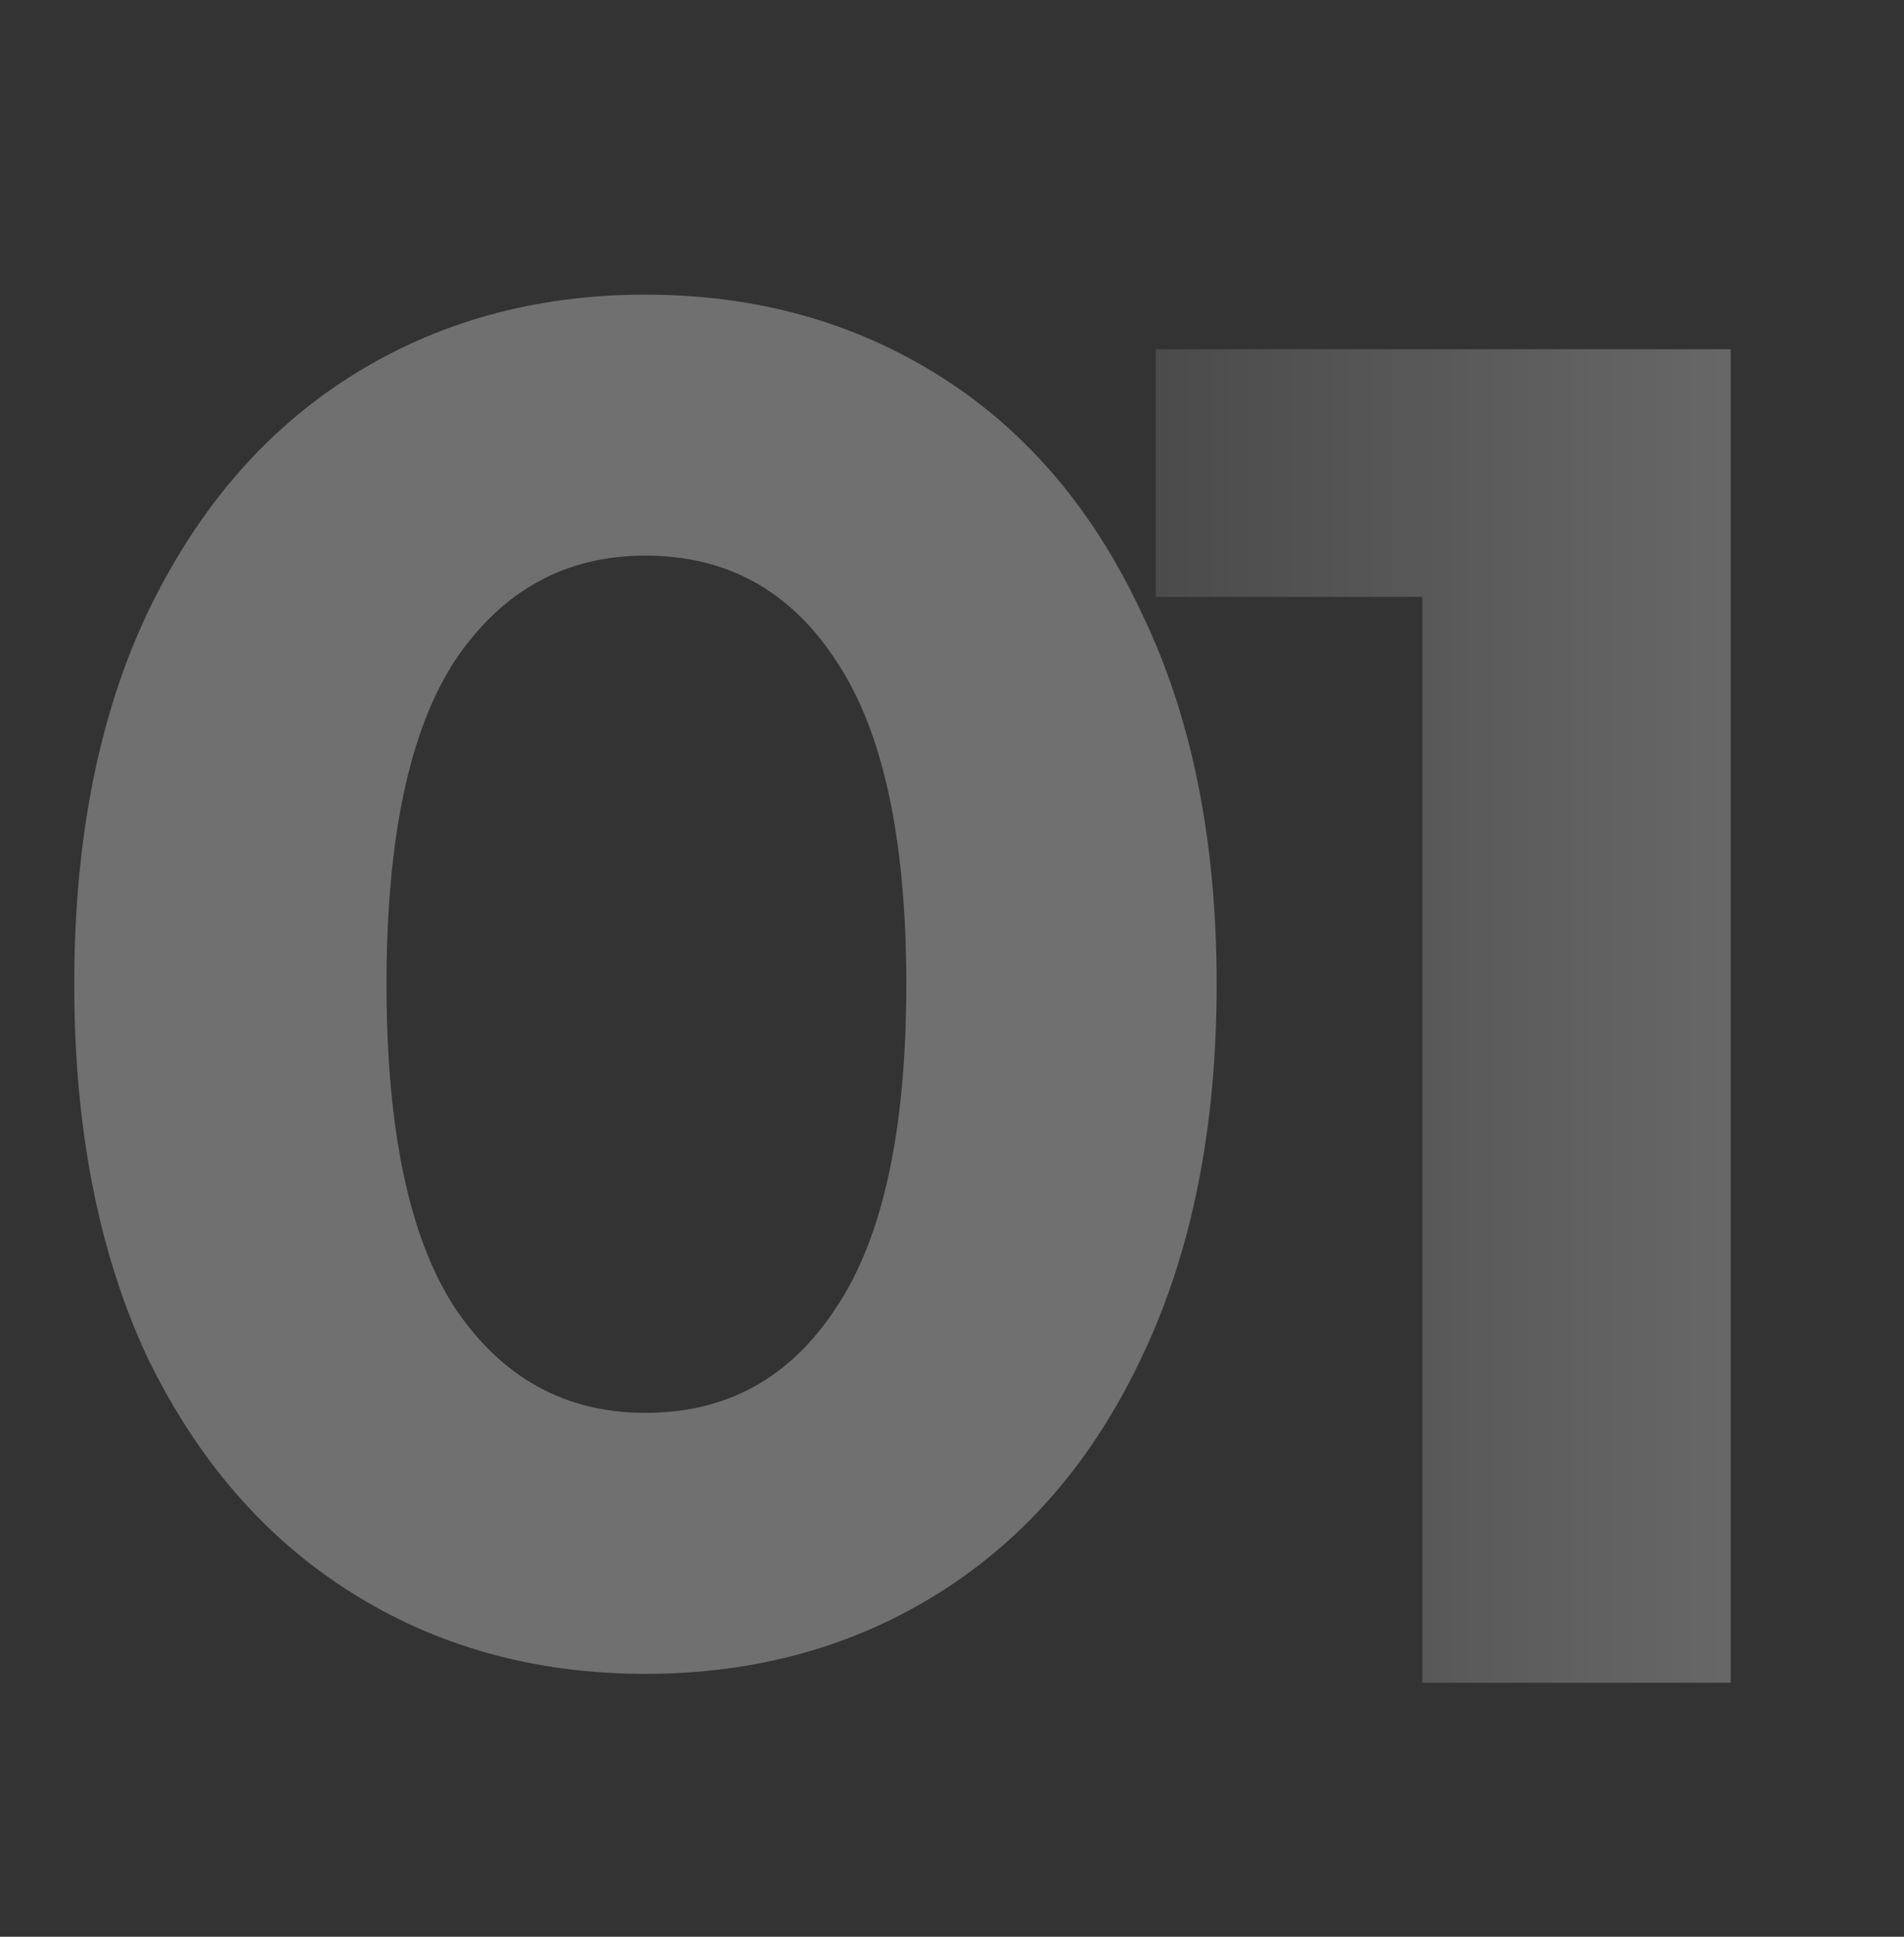
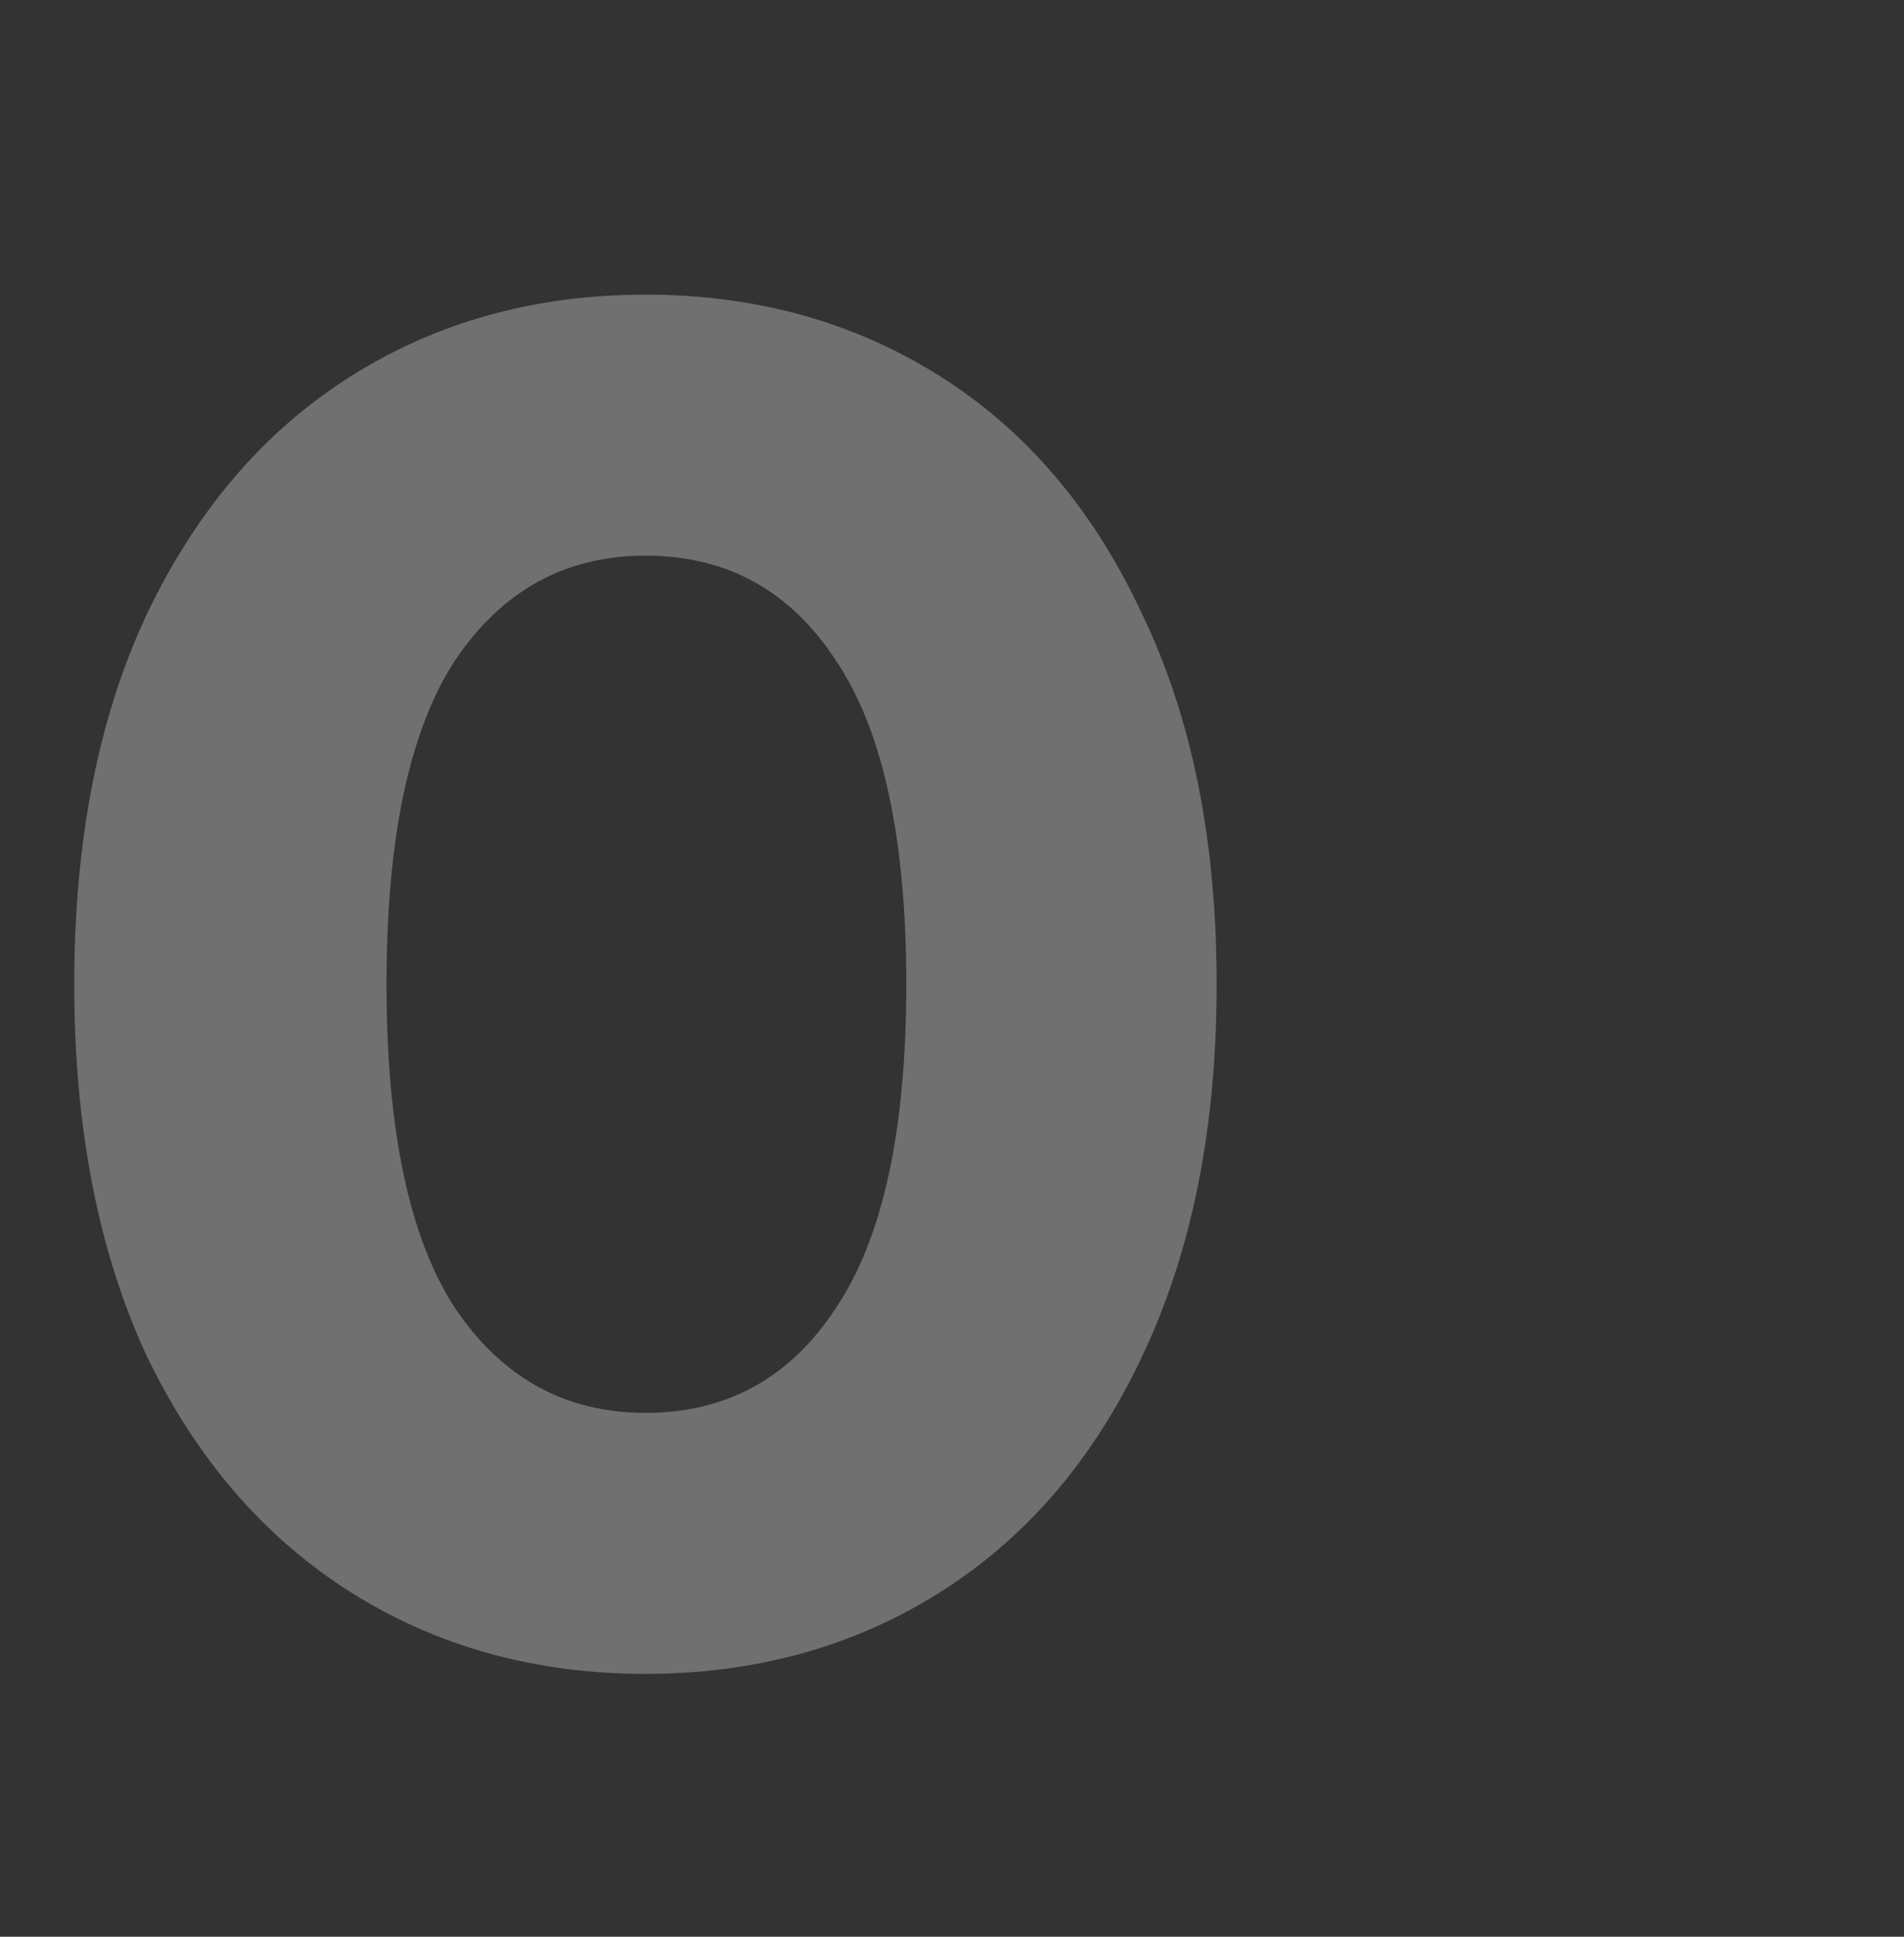
<svg xmlns="http://www.w3.org/2000/svg" width="60" height="61" viewBox="0 0 60 61" fill="none">
  <rect x="0" y="0" width="60" height="61" fill="#333333" stroke="none" />
  <g opacity="0.3">
-     <path d="M54.54 11V53H44.82V18.8H36.42V11H54.54Z" fill="url(#paint0_linear_3_1324)" />
    <path d="M20.34 52.72C16.86 52.72 13.76 51.86 11.04 50.14C8.32 48.42 6.18 45.94 4.62 42.7C3.1 39.42 2.34 35.52 2.34 31C2.34 26.48 3.1 22.6 4.62 19.36C6.18 16.08 8.32 13.58 11.04 11.86C13.76 10.14 16.86 9.28 20.34 9.28C23.82 9.28 26.92 10.14 29.64 11.86C32.36 13.58 34.48 16.08 36 19.36C37.56 22.6 38.34 26.48 38.34 31C38.34 35.52 37.56 39.42 36 42.7C34.48 45.94 32.36 48.42 29.64 50.14C26.92 51.86 23.82 52.72 20.34 52.72ZM20.34 44.5C22.9 44.5 24.9 43.4 26.34 41.2C27.82 39 28.56 35.6 28.56 31C28.56 26.4 27.82 23 26.34 20.8C24.9 18.6 22.9 17.5 20.34 17.5C17.82 17.5 15.82 18.6 14.34 20.8C12.9 23 12.18 26.4 12.18 31C12.18 35.6 12.9 39 14.34 41.2C15.82 43.4 17.82 44.5 20.34 44.5Z" fill="white" />
  </g>
  <defs>
    <linearGradient id="paint0_linear_3_1324" x1="60" y1="31" x2="36" y2="31" gradientUnits="userSpaceOnUse">
      <stop stop-color="white" />
      <stop offset="1" stop-color="#808080" />
    </linearGradient>
  </defs>
</svg>